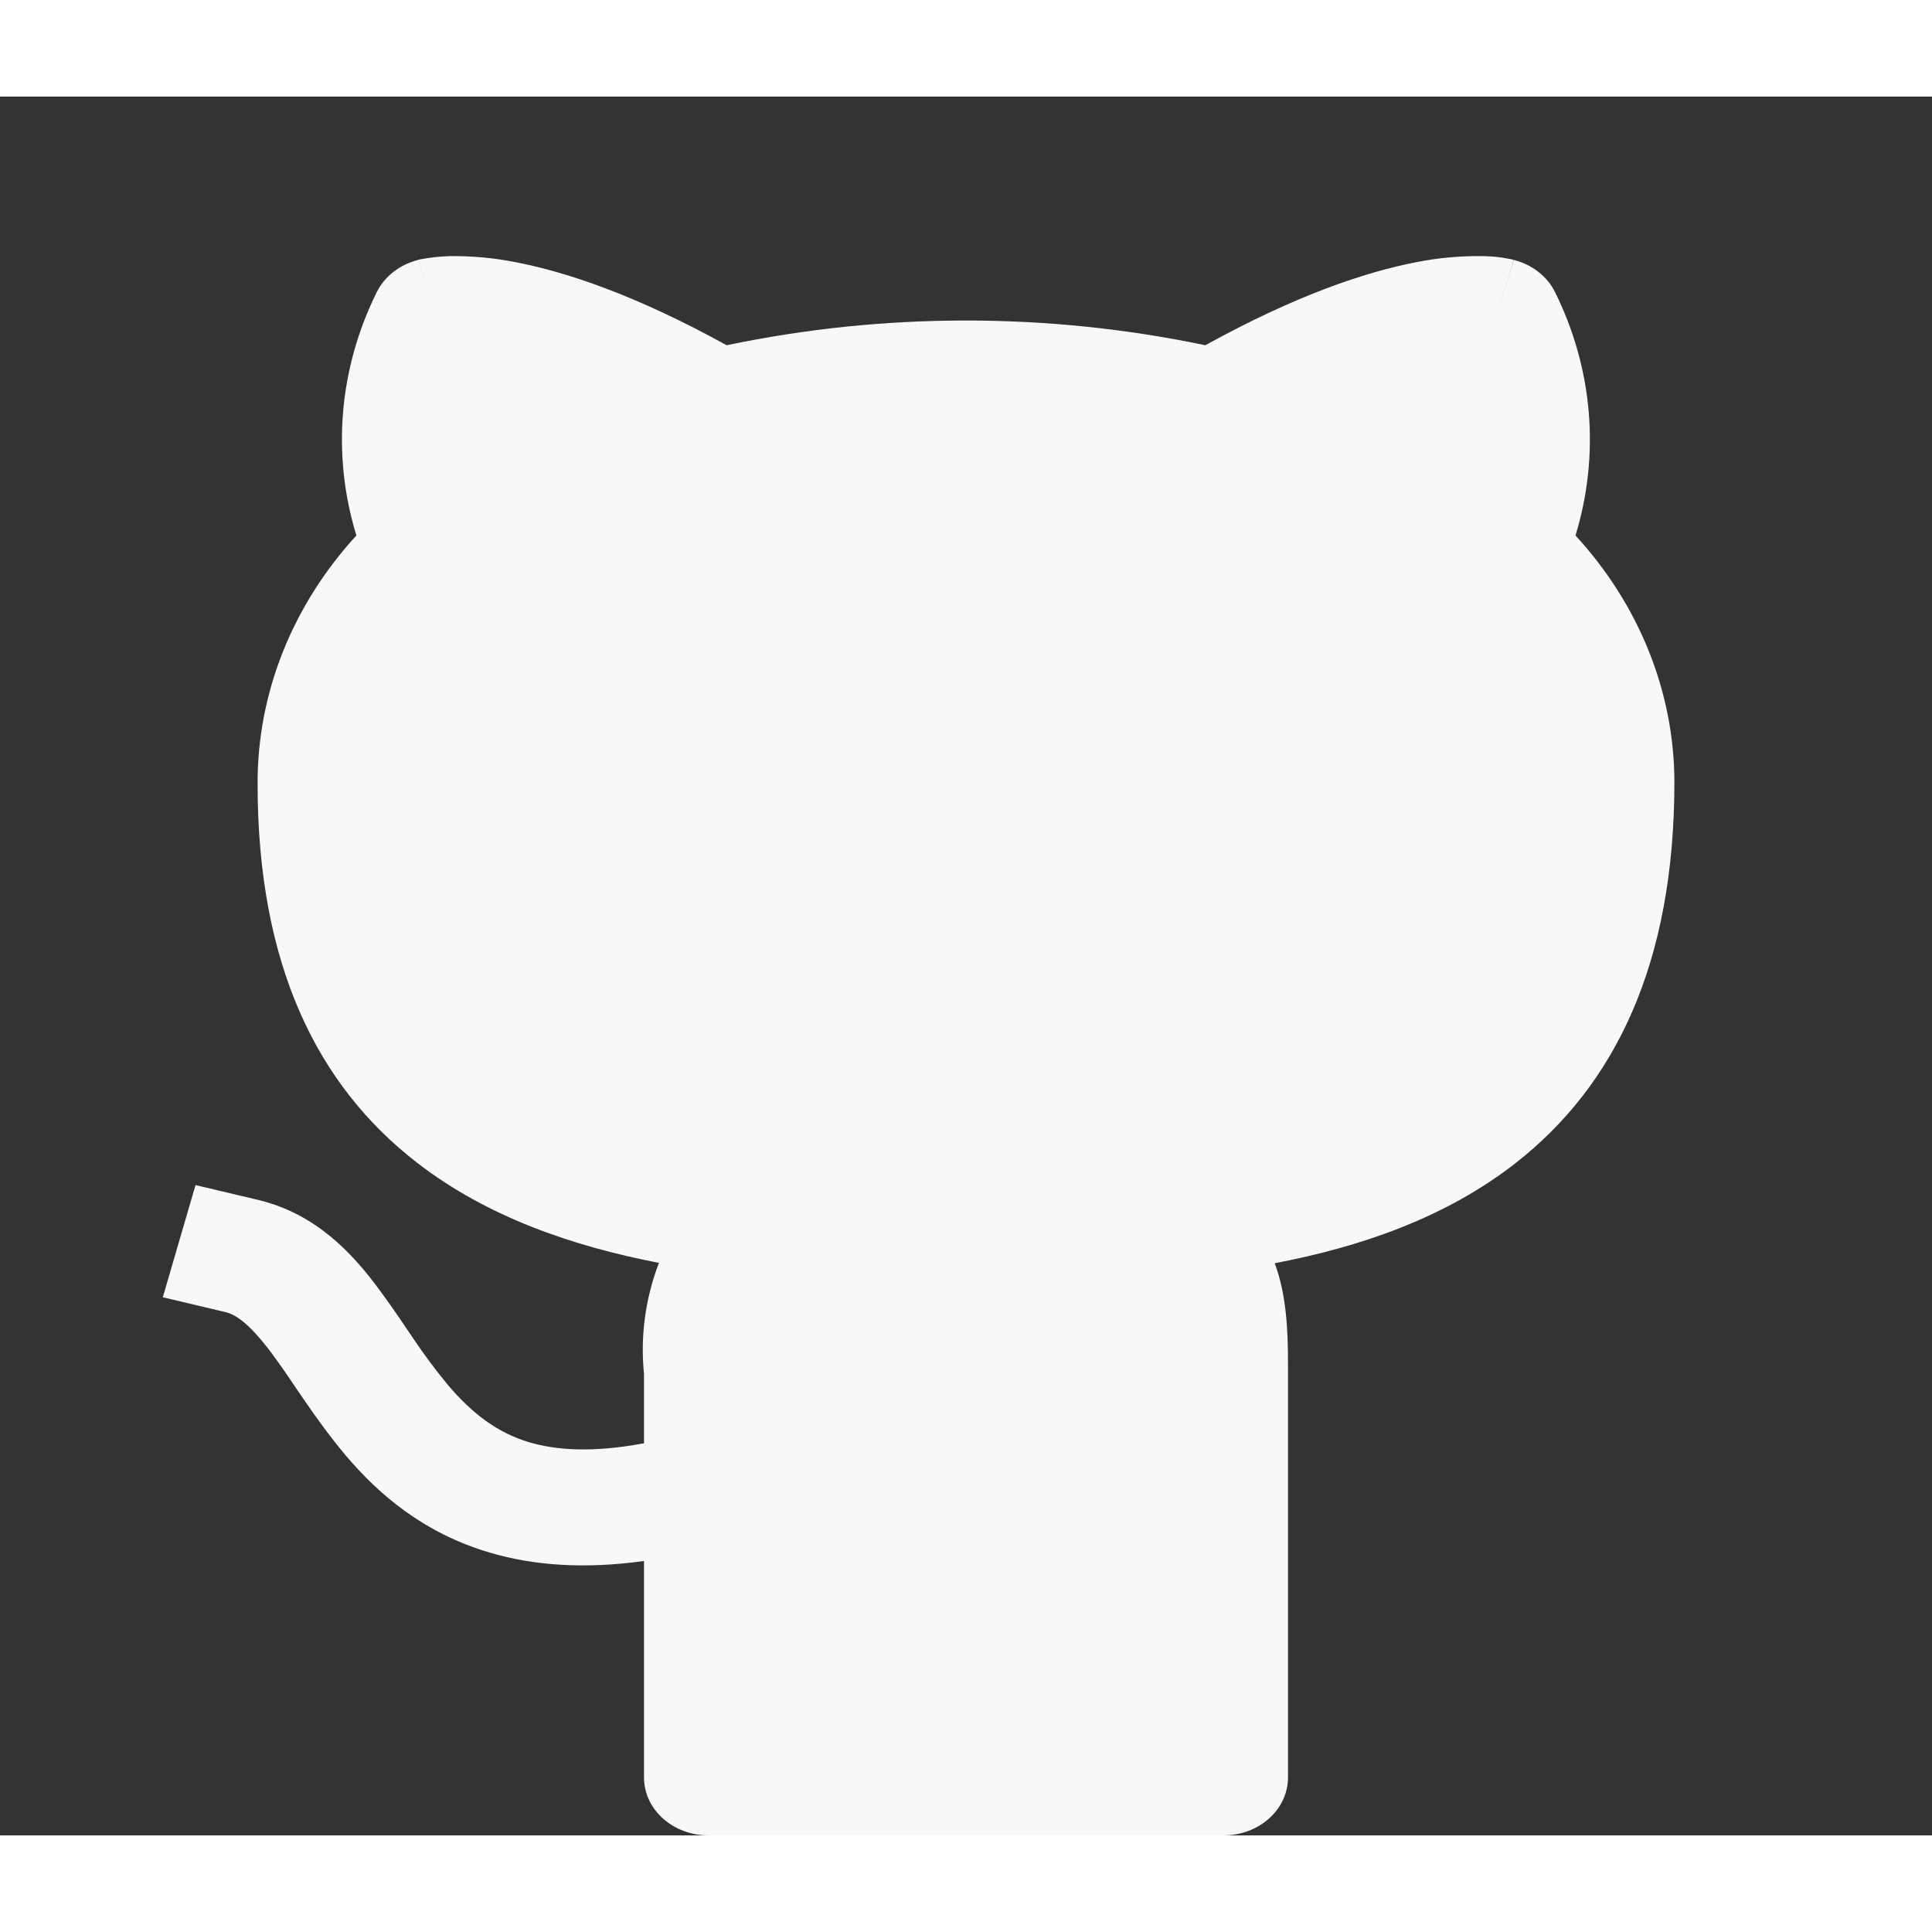
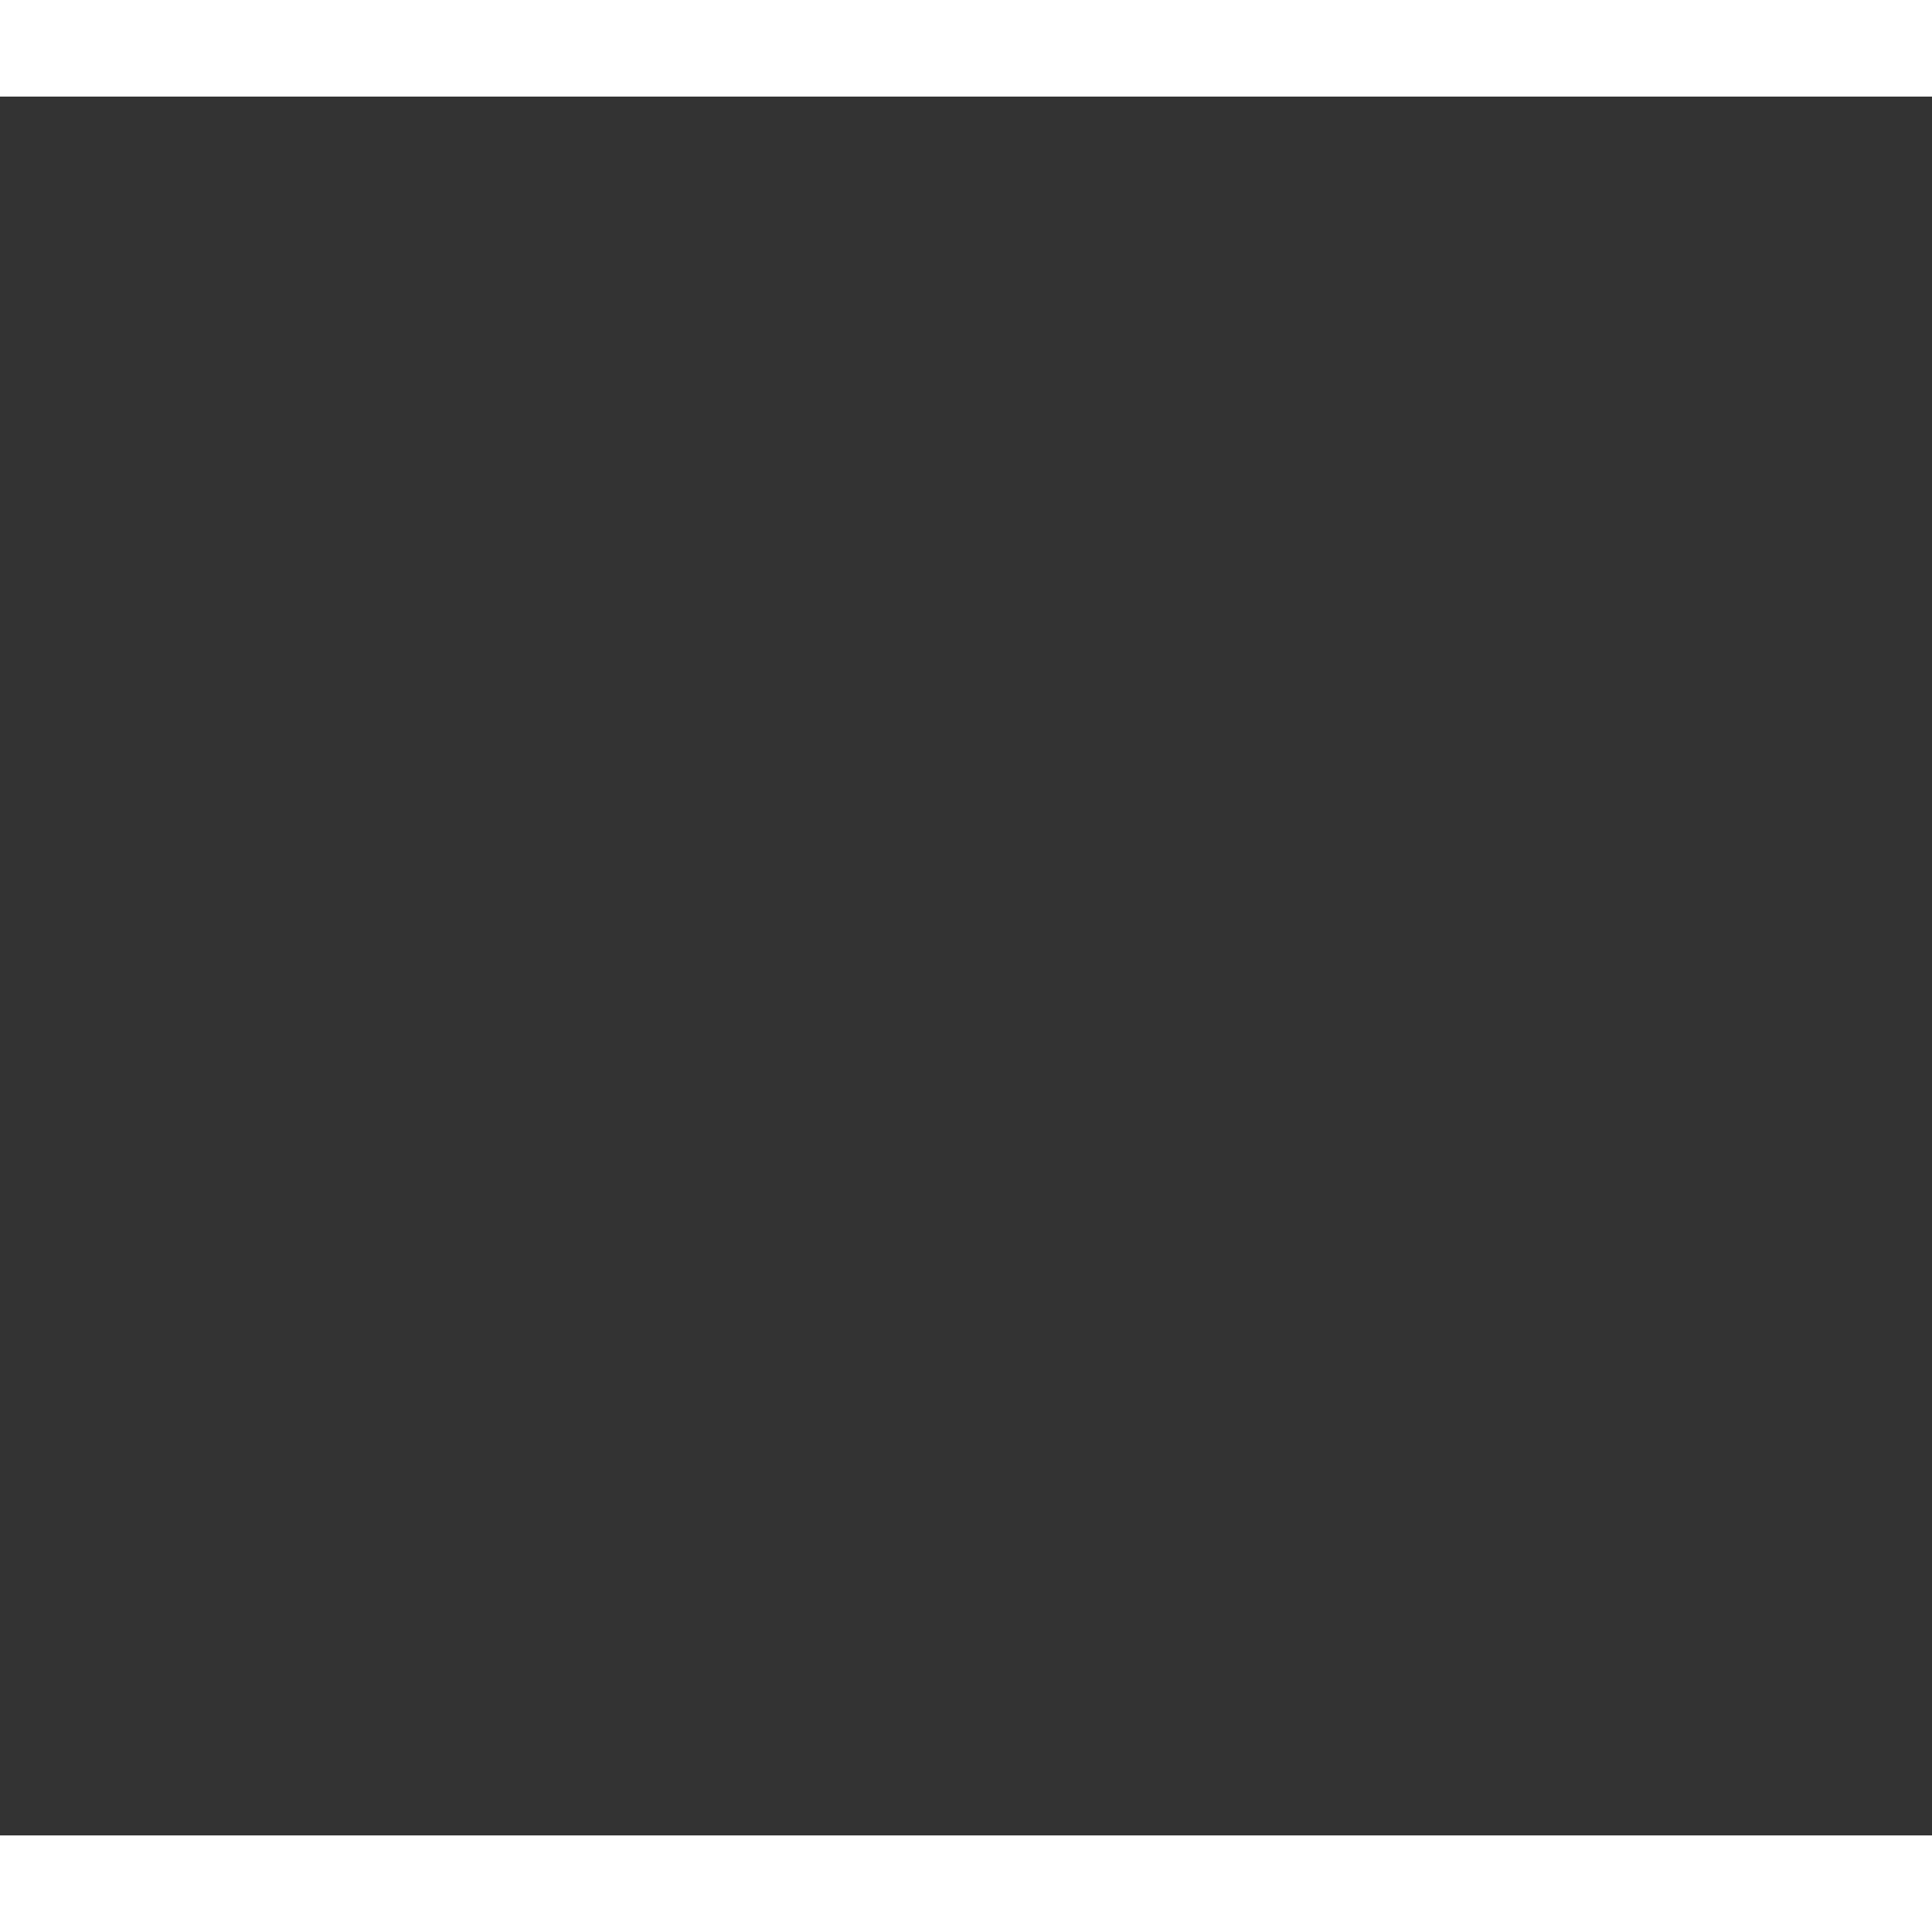
<svg xmlns="http://www.w3.org/2000/svg" width="50" height="50" viewBox="0 0 30 27" fill="none">
  <rect x="0" y="0" width="30" height="27" fill="#333333" stroke="none" />
  <g clip-path="url(#clip0_29_14)">
-     <path d="M18.716 3.861C16.271 3.349 13.729 3.349 11.284 3.861C9.872 3.082 8.794 2.723 8.01 2.572C7.675 2.505 7.333 2.473 6.99 2.477C6.834 2.481 6.679 2.498 6.526 2.527L6.506 2.531L6.498 2.534H6.492L6.766 3.4L6.492 2.536C6.351 2.572 6.221 2.635 6.111 2.721C6 2.807 5.912 2.913 5.852 3.033C5.262 4.222 5.149 5.559 5.534 6.815C4.538 7.901 3.995 9.266 4 10.674C4 13.469 4.916 15.349 6.478 16.556C7.572 17.402 8.9 17.852 10.232 18.11C10.02 18.663 9.941 19.251 10 19.834V20.911C9.186 21.064 8.622 21.015 8.22 20.896C7.718 20.747 7.332 20.446 6.962 20.014C6.769 19.781 6.589 19.54 6.422 19.291L6.308 19.123C6.164 18.908 6.015 18.695 5.86 18.486C5.48 17.98 4.916 17.347 4.004 17.131L3.036 16.902L2.528 18.644L3.496 18.873C3.656 18.909 3.864 19.044 4.206 19.496C4.338 19.674 4.464 19.855 4.586 20.039L4.722 20.237C4.91 20.511 5.126 20.813 5.376 21.109C5.882 21.703 6.572 22.302 7.596 22.606C8.296 22.815 9.092 22.865 10 22.739V26.1C10 26.339 10.105 26.568 10.293 26.736C10.48 26.905 10.735 27 11 27H19C19.265 27 19.52 26.905 19.707 26.736C19.895 26.568 20 26.339 20 26.1V19.688C20 19.12 19.972 18.599 19.794 18.115C21.12 17.863 22.438 17.413 23.526 16.567C25.086 15.35 26 13.453 26 10.642V10.64C25.996 9.243 25.453 7.891 24.464 6.815C24.848 5.56 24.735 4.224 24.146 3.035C24.087 2.915 23.999 2.808 23.888 2.722C23.778 2.636 23.648 2.572 23.508 2.536L23.234 3.4C23.508 2.536 23.506 2.536 23.504 2.536L23.5 2.534L23.492 2.531L23.474 2.527L23.324 2.5C23.22 2.485 23.114 2.477 23.008 2.477C22.665 2.473 22.323 2.505 21.988 2.572C21.206 2.723 20.128 3.082 18.716 3.861Z" fill="#F8F8F8" />
-   </g>
+     </g>
  <defs>
    <clipPath id="clip0_29_14">
      <rect width="30" height="27" fill="white" />
    </clipPath>
  </defs>
</svg>